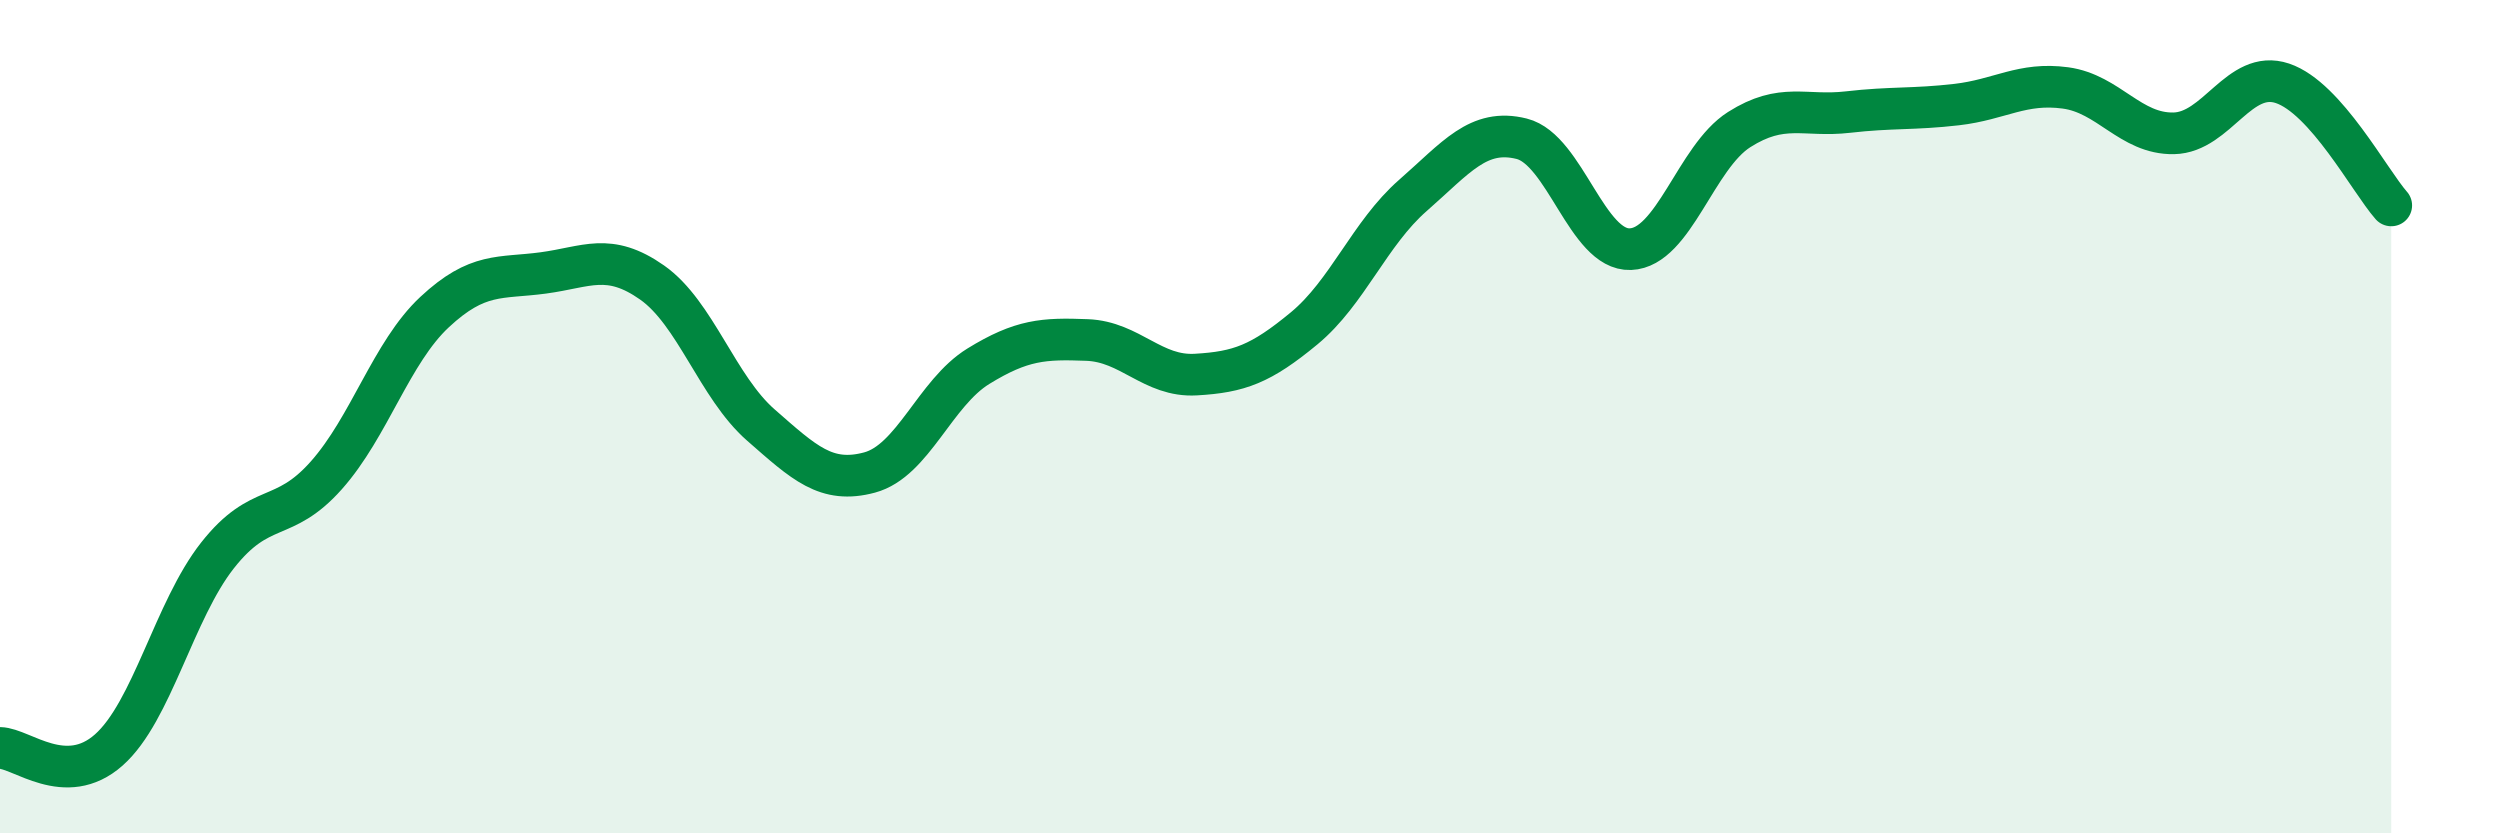
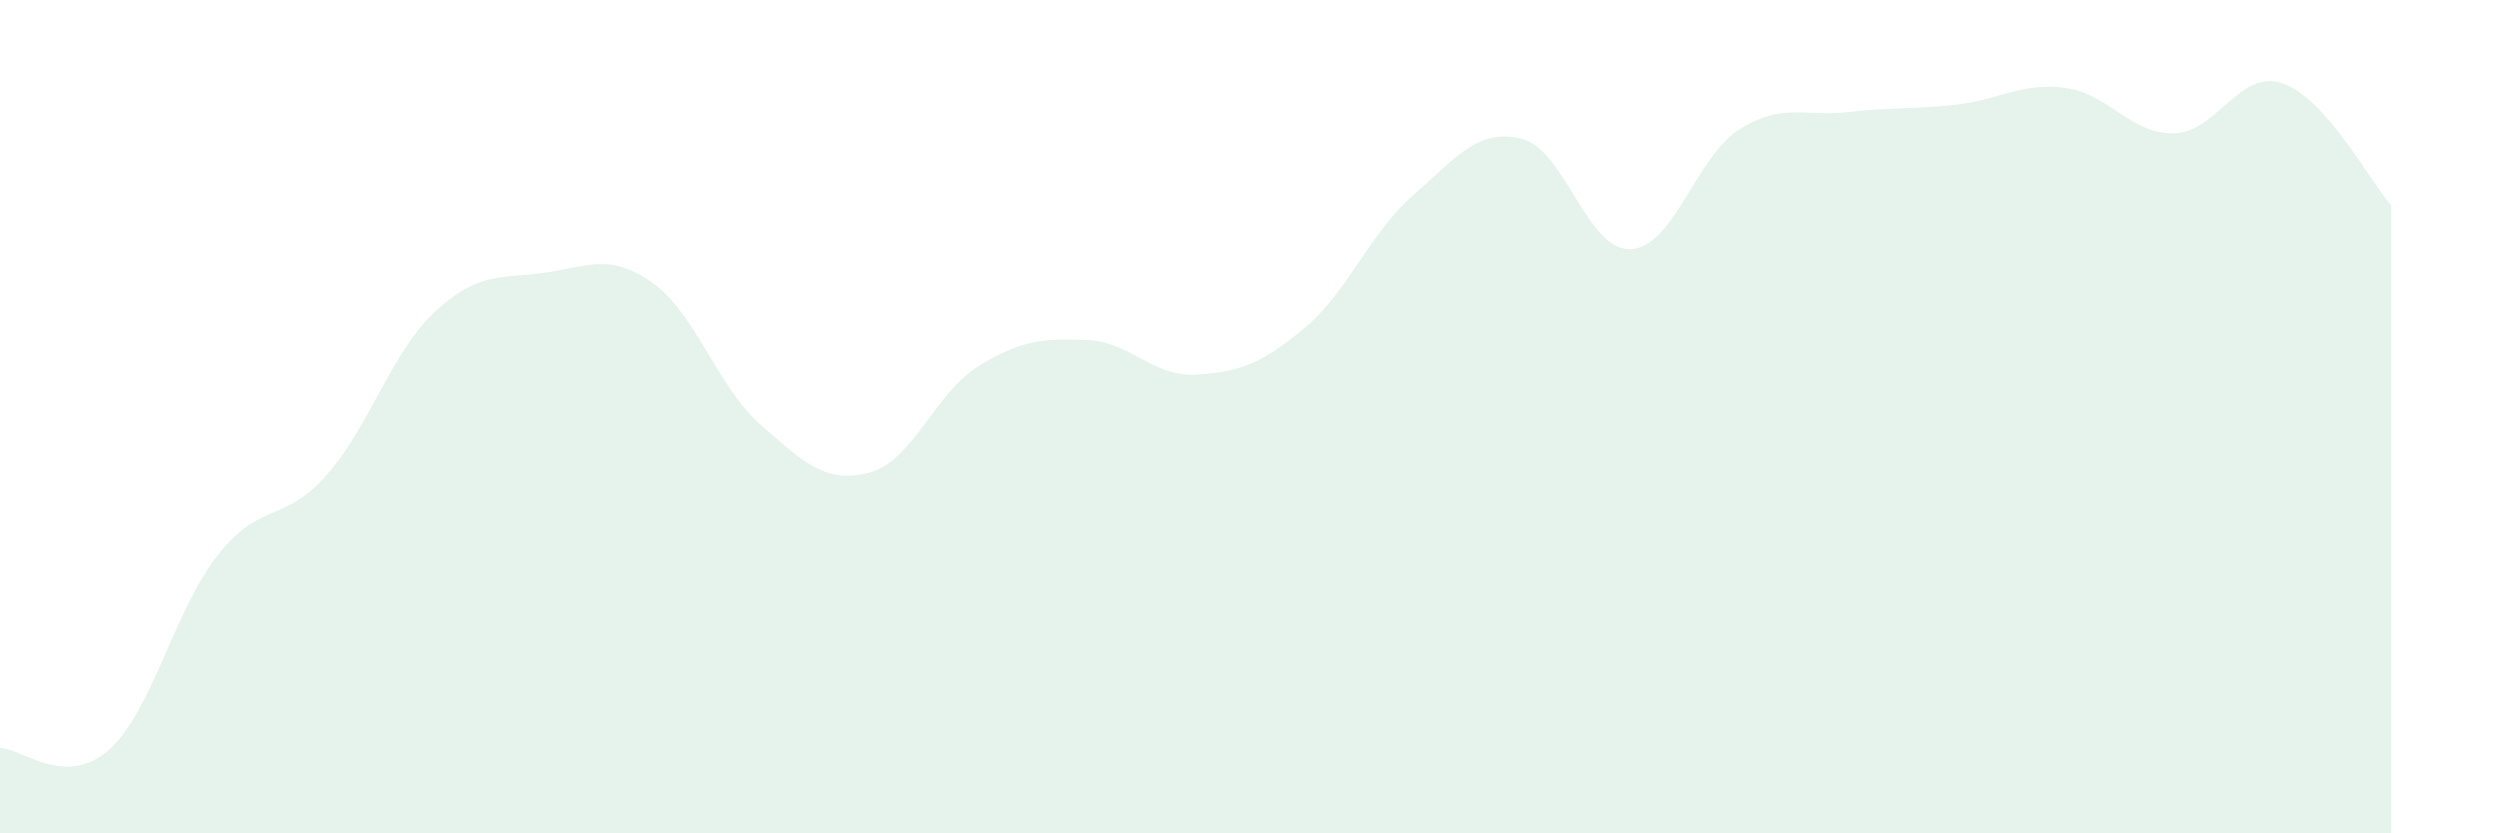
<svg xmlns="http://www.w3.org/2000/svg" width="60" height="20" viewBox="0 0 60 20">
  <path d="M 0,17.95 C 0.52,17.96 1.57,18.92 2.61,18 C 3.65,17.08 4.18,14.65 5.22,13.33 C 6.26,12.01 6.79,12.58 7.83,11.41 C 8.87,10.24 9.39,8.46 10.43,7.49 C 11.47,6.52 12,6.69 13.04,6.55 C 14.08,6.41 14.61,6.05 15.65,6.78 C 16.69,7.51 17.22,9.29 18.26,10.2 C 19.3,11.11 19.83,11.62 20.87,11.34 C 21.91,11.06 22.44,9.43 23.48,8.79 C 24.52,8.15 25.05,8.12 26.09,8.16 C 27.13,8.2 27.66,9.05 28.7,8.99 C 29.74,8.93 30.26,8.74 31.3,7.88 C 32.34,7.02 32.87,5.6 33.91,4.69 C 34.95,3.78 35.48,3.07 36.52,3.33 C 37.56,3.59 38.09,6.02 39.13,5.98 C 40.17,5.94 40.7,3.77 41.74,3.11 C 42.78,2.45 43.31,2.81 44.35,2.69 C 45.39,2.57 45.92,2.63 46.96,2.51 C 48,2.39 48.53,1.97 49.57,2.11 C 50.61,2.25 51.13,3.22 52.17,3.2 C 53.21,3.18 53.74,1.65 54.78,2 C 55.82,2.35 56.87,4.34 57.39,4.93L57.39 20L0 20Z" fill="#008740" opacity="0.1" stroke-linecap="round" stroke-linejoin="round" />
-   <path d="M 0,17.95 C 0.52,17.96 1.57,18.92 2.61,18 C 3.65,17.08 4.18,14.65 5.22,13.33 C 6.26,12.01 6.79,12.58 7.83,11.41 C 8.87,10.24 9.39,8.46 10.43,7.49 C 11.47,6.52 12,6.69 13.04,6.55 C 14.08,6.41 14.61,6.05 15.65,6.78 C 16.69,7.51 17.22,9.29 18.26,10.2 C 19.3,11.11 19.83,11.62 20.87,11.34 C 21.91,11.06 22.44,9.43 23.48,8.79 C 24.52,8.15 25.05,8.12 26.09,8.16 C 27.13,8.2 27.66,9.05 28.7,8.99 C 29.74,8.93 30.26,8.74 31.3,7.88 C 32.34,7.02 32.87,5.6 33.91,4.69 C 34.95,3.78 35.48,3.07 36.52,3.33 C 37.56,3.59 38.09,6.02 39.13,5.98 C 40.17,5.94 40.7,3.77 41.74,3.11 C 42.78,2.45 43.31,2.81 44.35,2.69 C 45.39,2.57 45.92,2.63 46.96,2.51 C 48,2.39 48.53,1.97 49.57,2.11 C 50.61,2.25 51.13,3.22 52.17,3.2 C 53.21,3.18 53.74,1.65 54.78,2 C 55.82,2.35 56.87,4.34 57.39,4.93" stroke="#008740" stroke-width="1" fill="none" stroke-linecap="round" stroke-linejoin="round" />
</svg>